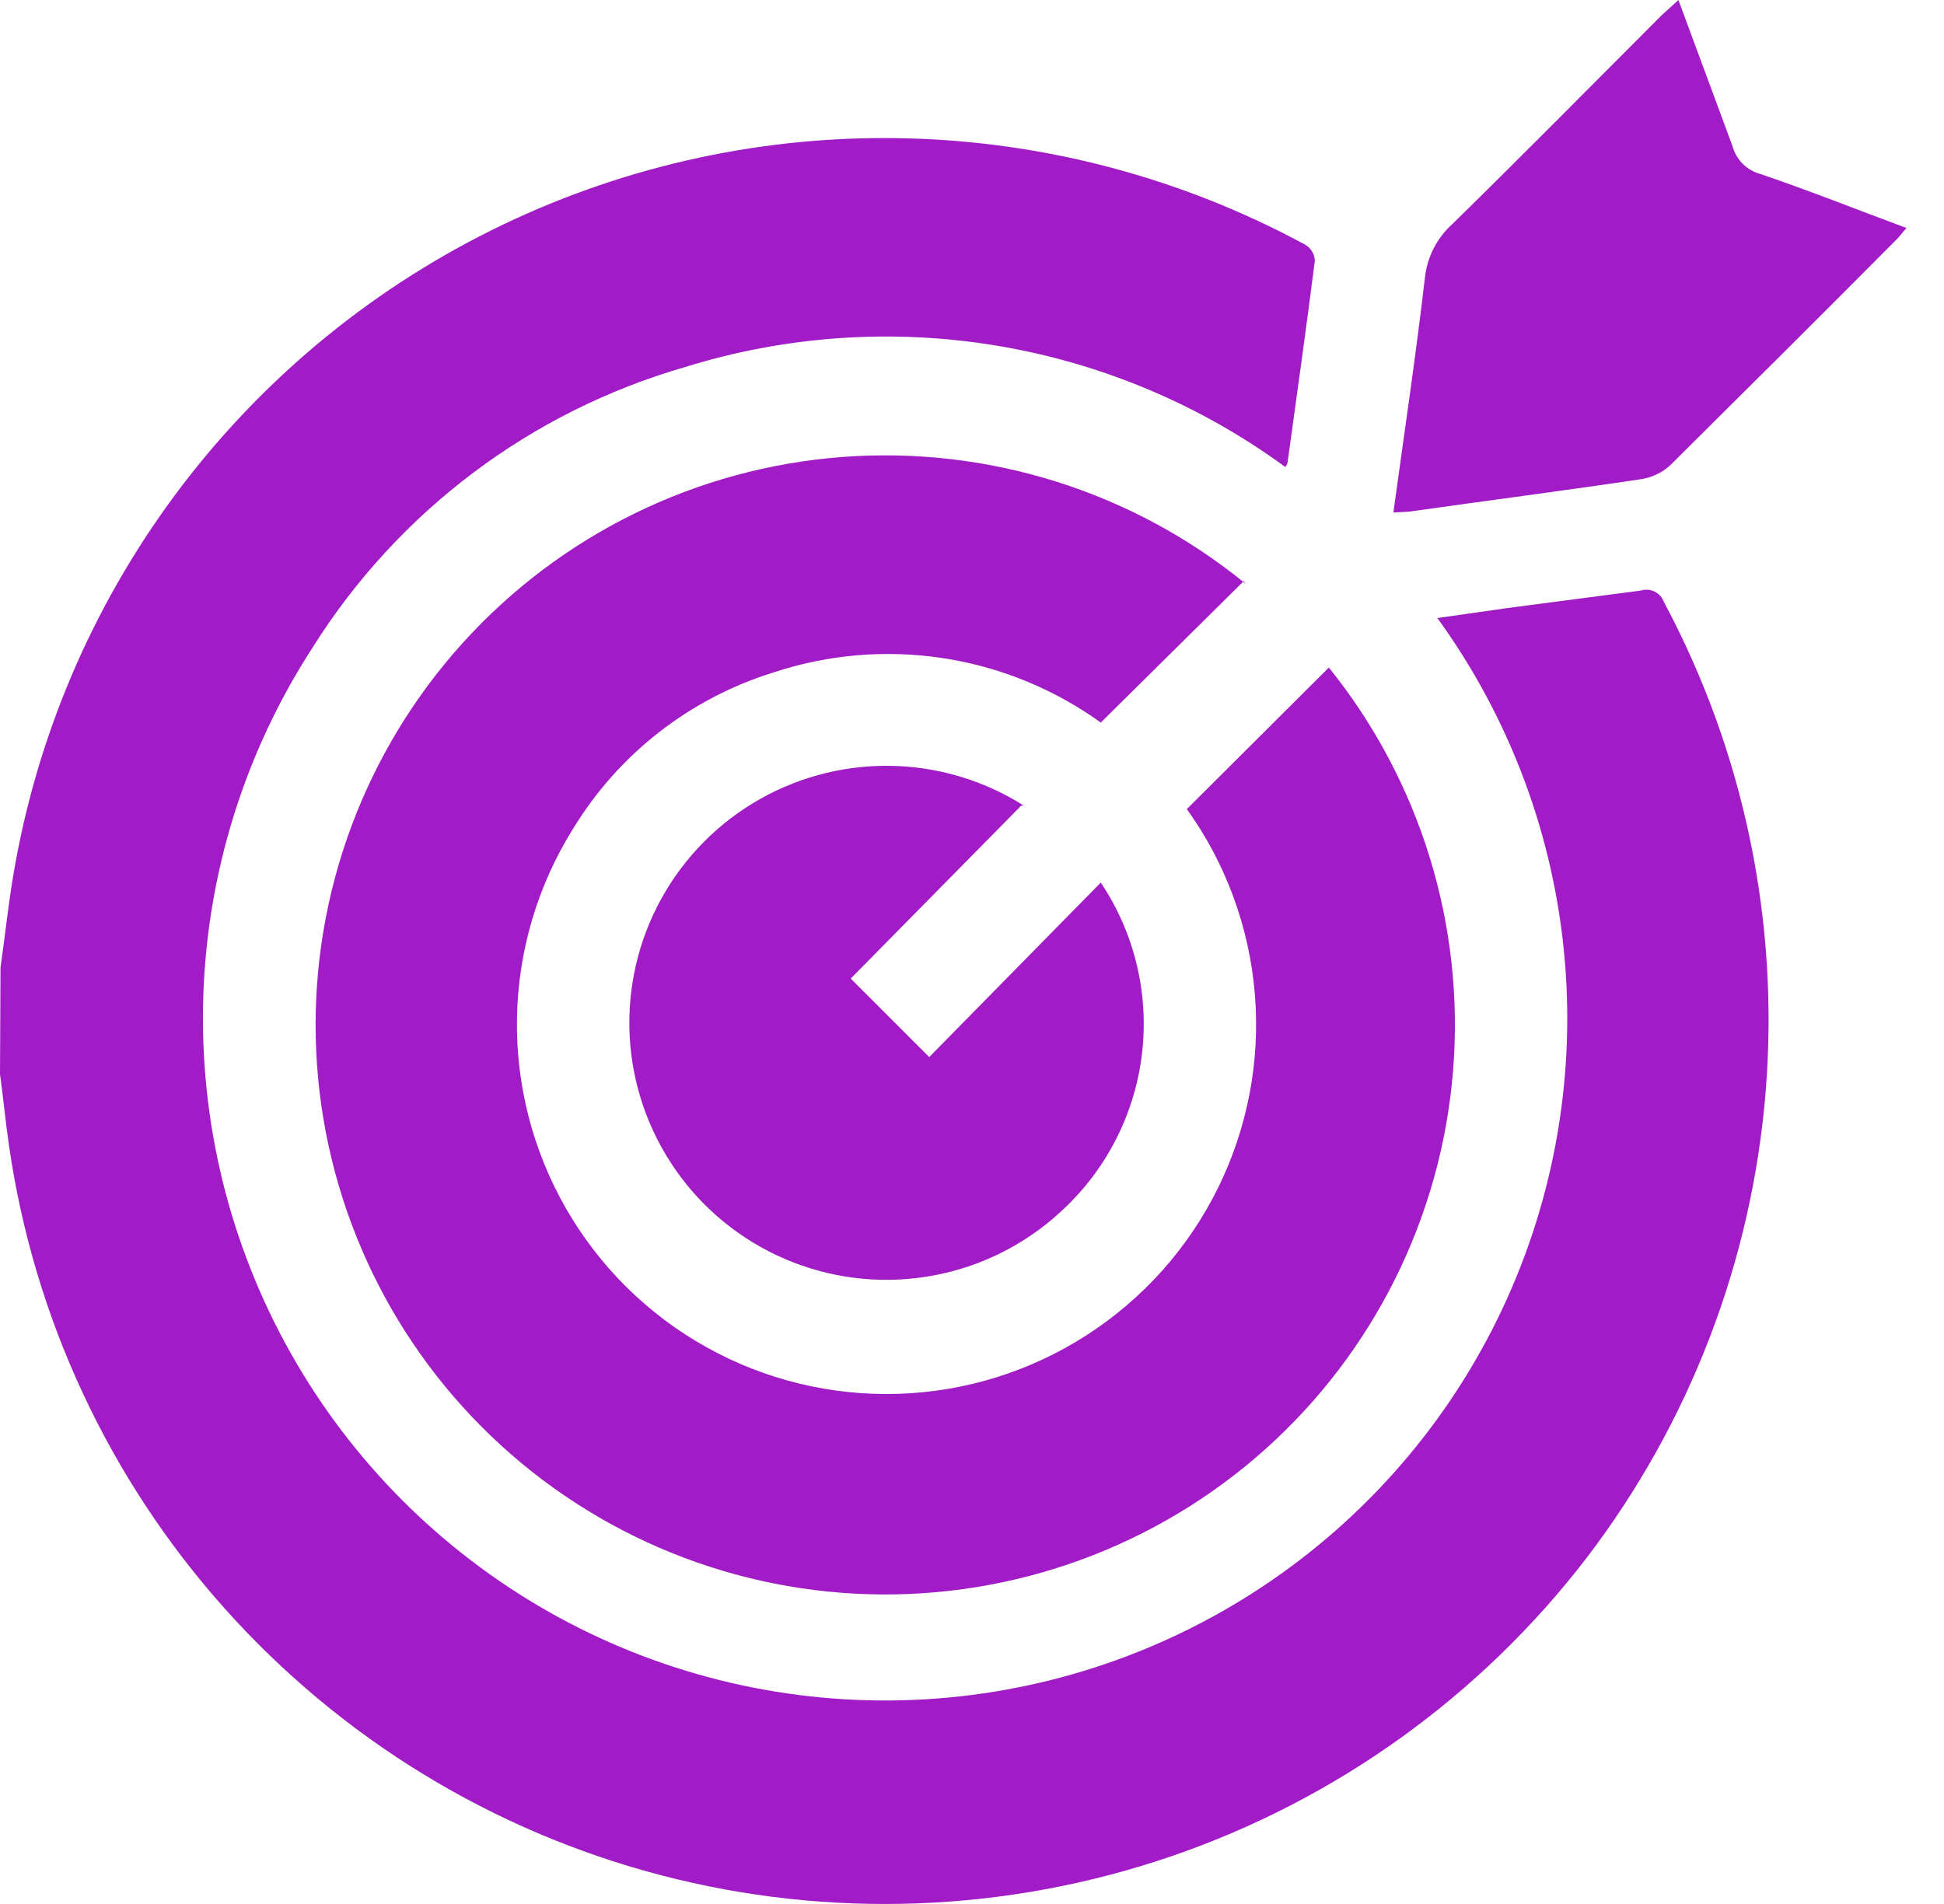
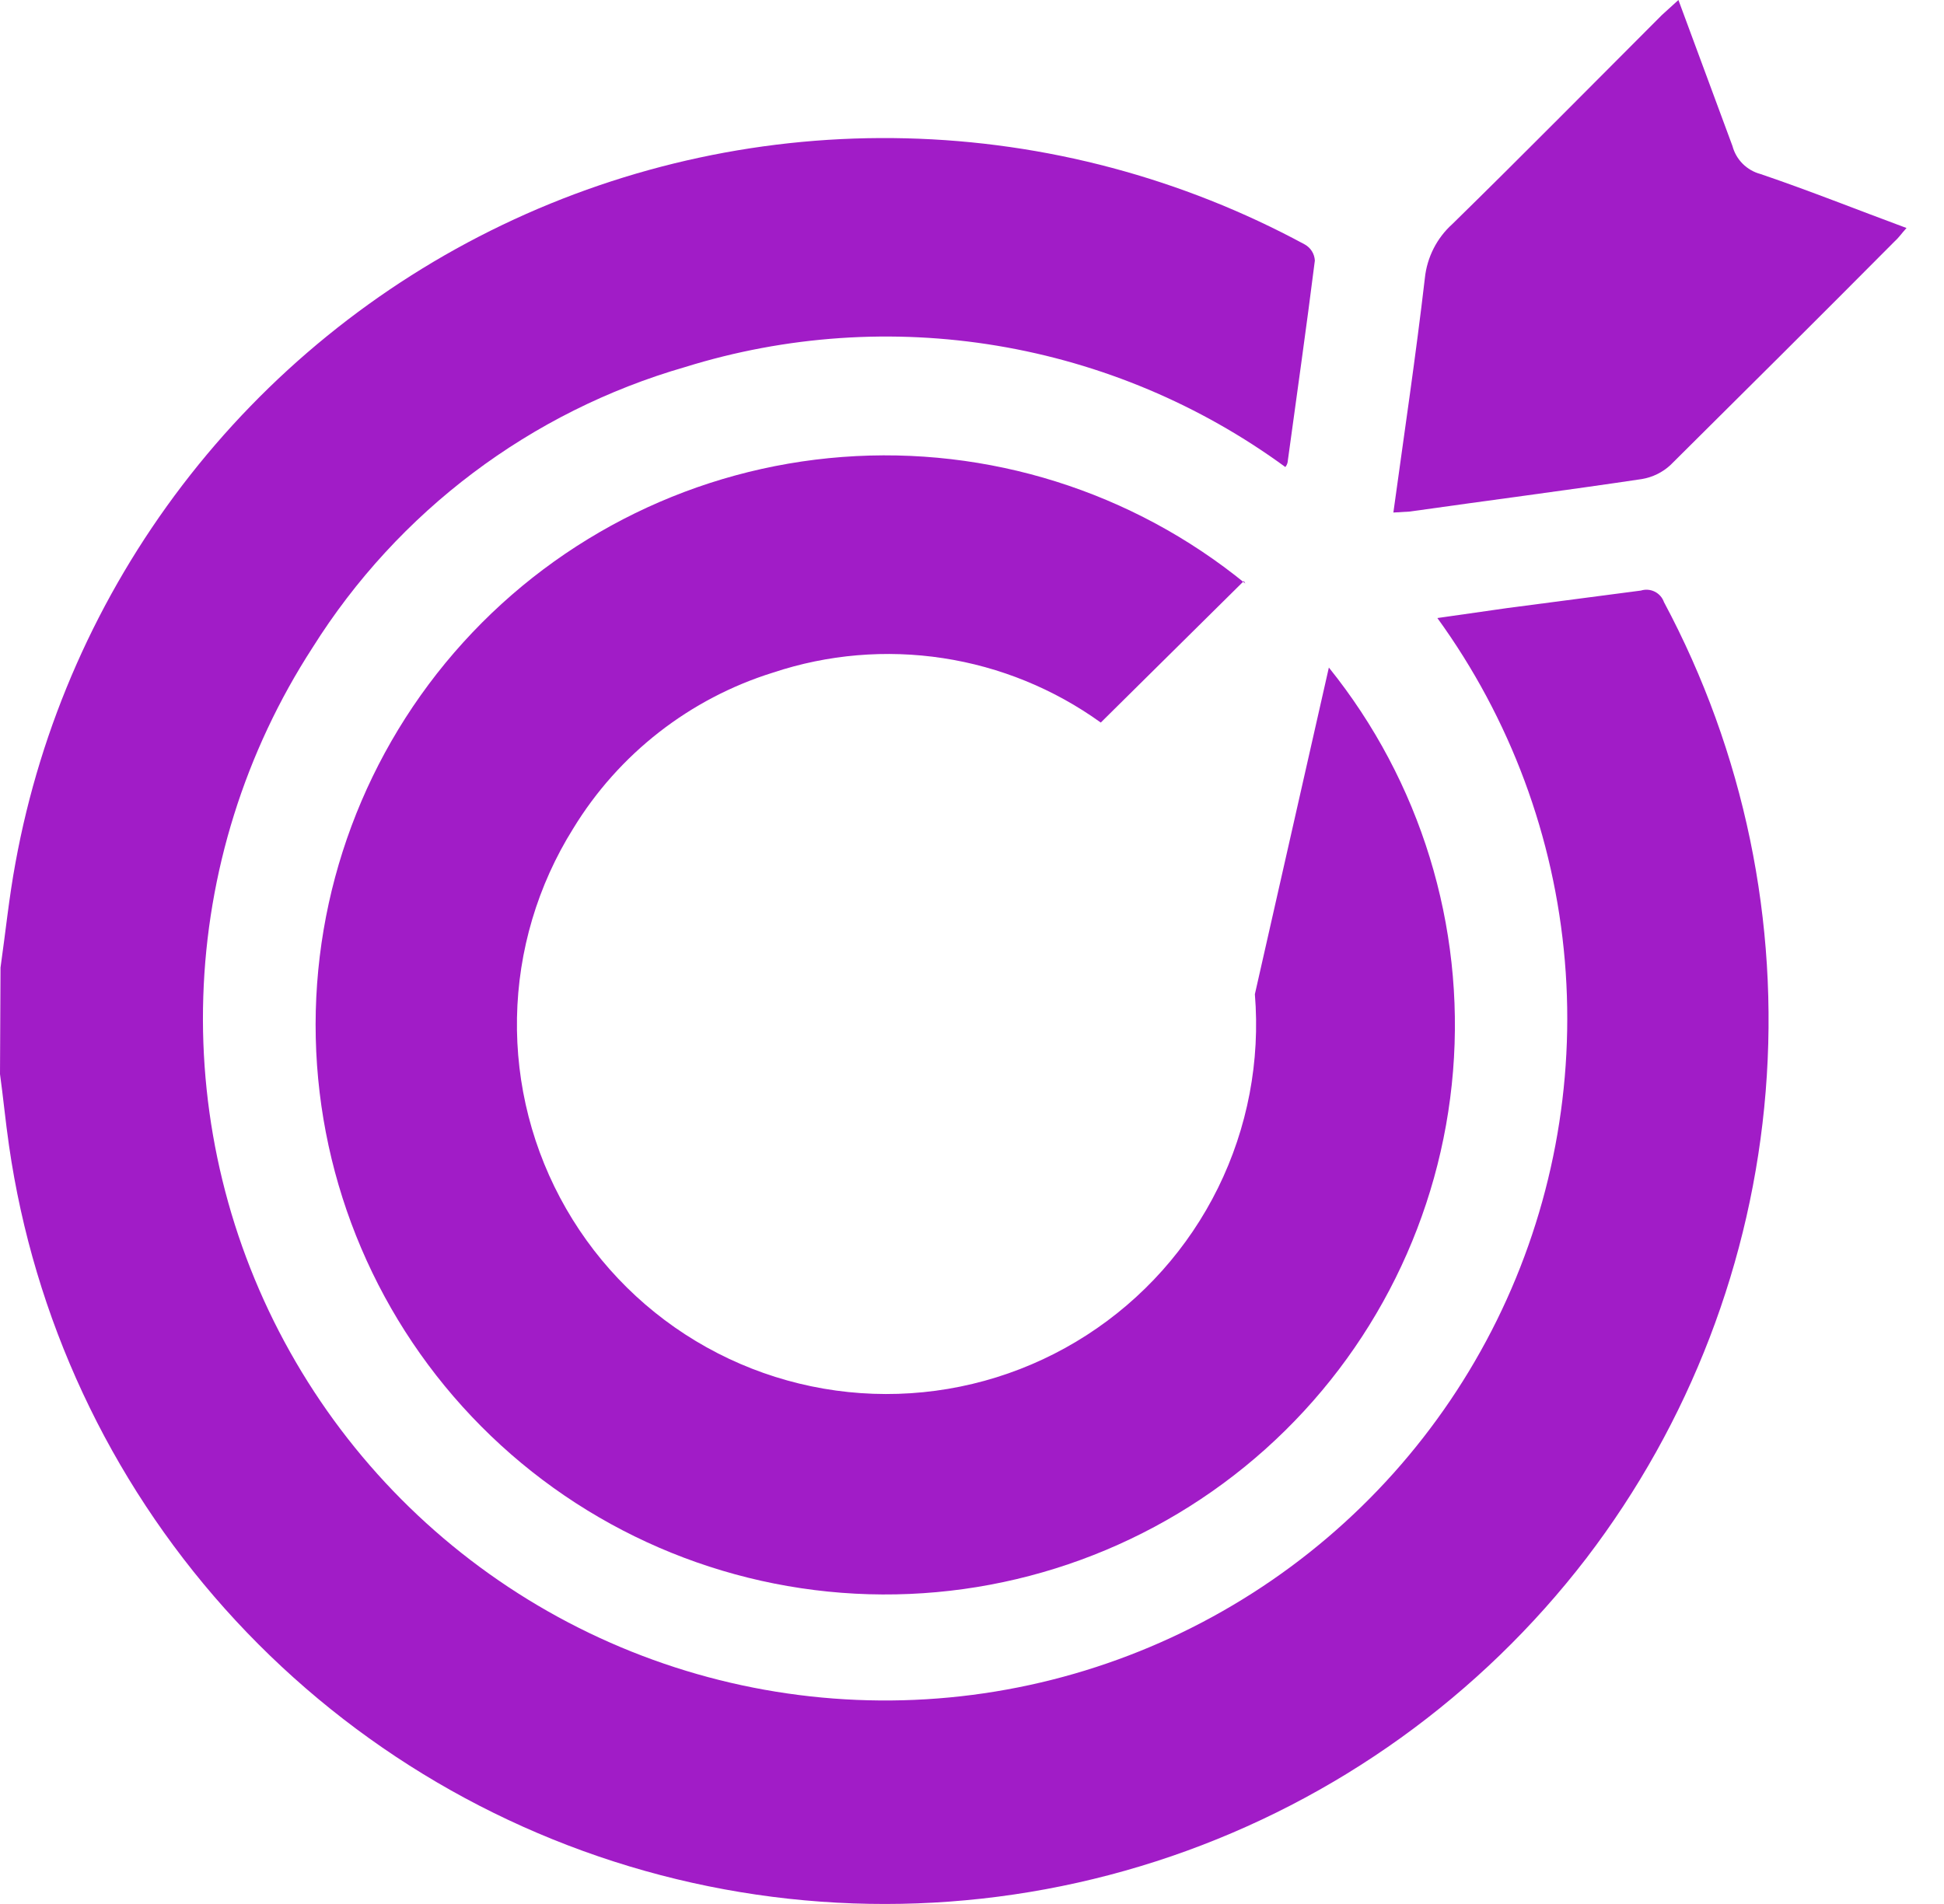
<svg xmlns="http://www.w3.org/2000/svg" width="49" height="48" viewBox="0 0 49 48" fill="none">
  <path d="M0.013 24.393C0.139 23.511 0.227 22.628 0.391 21.746C1.022 18.287 2.464 15.027 4.597 12.232C6.731 9.437 9.497 7.188 12.667 5.668C15.838 4.148 19.323 3.4 22.838 3.487C26.353 3.573 29.798 4.491 32.89 6.164C32.962 6.205 33.024 6.263 33.068 6.334C33.112 6.404 33.137 6.485 33.142 6.568C32.928 8.27 32.688 9.946 32.461 11.61C32.461 11.61 32.461 11.699 32.398 11.774C30.249 10.201 27.761 9.154 25.134 8.716C22.507 8.278 19.814 8.462 17.27 9.253C13.377 10.375 10.033 12.893 7.879 16.325C6.176 18.953 5.223 21.996 5.124 25.126C5.024 28.256 5.78 31.354 7.312 34.085C8.843 36.816 11.092 39.077 13.814 40.624C16.537 42.172 19.63 42.946 22.761 42.864C25.891 42.782 28.939 41.846 31.577 40.158C34.215 38.471 36.342 36.095 37.728 33.287C39.114 30.479 39.707 27.346 39.443 24.226C39.179 21.105 38.068 18.116 36.23 15.581L37.995 15.329L41.361 14.888C41.476 14.852 41.601 14.862 41.709 14.916C41.818 14.97 41.901 15.064 41.941 15.178C43.962 18.96 44.852 23.243 44.505 27.517C44.159 31.79 42.59 35.874 39.987 39.281C37.315 42.76 33.677 45.374 29.527 46.796C25.377 48.218 20.9 48.384 16.656 47.274C12.412 46.164 8.59 43.827 5.667 40.555C2.745 37.284 0.853 33.223 0.227 28.881C0.139 28.276 0.076 27.62 0 27.078L0.013 24.393Z" fill="#A11CC7" />
-   <path d="M25.742 20.309L21.443 24.67L23.422 26.649L27.746 22.25C28.603 23.529 28.97 25.075 28.78 26.603C28.59 28.131 27.856 29.539 26.712 30.57C25.821 31.385 24.719 31.934 23.531 32.155C22.344 32.377 21.118 32.262 19.992 31.824C18.867 31.386 17.886 30.642 17.161 29.676C16.436 28.709 15.995 27.56 15.888 26.357C15.782 25.153 16.014 23.944 16.558 22.866C17.103 21.788 17.938 20.883 18.969 20.254C20 19.625 21.187 19.297 22.395 19.306C23.603 19.316 24.784 19.663 25.805 20.309H25.742Z" fill="#A11CC7" />
  <path d="M35.121 12.921C35.398 10.904 35.688 8.963 35.915 7.009C35.97 6.485 36.217 6 36.608 5.648C38.386 3.908 40.138 2.13 41.89 0.378L42.306 0C42.773 1.261 43.239 2.521 43.668 3.681C43.713 3.85 43.802 4.005 43.926 4.129C44.05 4.253 44.205 4.342 44.374 4.387C45.635 4.816 46.794 5.282 48.055 5.748C47.929 5.887 47.853 6.001 47.752 6.089C45.874 7.98 43.971 9.871 42.105 11.724C41.905 11.909 41.655 12.032 41.386 12.077C39.445 12.367 37.491 12.619 35.537 12.896L35.121 12.921Z" fill="#A11CC7" />
-   <path d="M31.352 14.648L27.746 18.216C26.568 17.368 25.205 16.811 23.769 16.592C22.334 16.373 20.867 16.497 19.489 16.955C17.386 17.609 15.593 19.008 14.447 20.889C13.552 22.32 13.062 23.968 13.031 25.656C13 27.344 13.428 29.008 14.27 30.472C15.111 31.935 16.334 33.143 17.809 33.965C19.284 34.787 20.954 35.193 22.641 35.139C24.329 35.086 25.97 34.574 27.389 33.66C28.809 32.746 29.953 31.464 30.7 29.95C31.447 28.436 31.768 26.747 31.63 25.064C31.492 23.382 30.899 21.768 29.915 20.397L33.495 16.829C35.803 19.694 36.923 23.335 36.625 27.002C36.327 30.668 34.633 34.081 31.893 36.535C29.152 38.989 25.574 40.297 21.897 40.191C18.22 40.084 14.724 38.57 12.131 35.961C9.537 33.352 8.044 29.847 7.959 26.169C7.875 22.491 9.205 18.922 11.675 16.196C14.145 13.47 17.568 11.796 21.236 11.52C24.904 11.244 28.539 12.386 31.39 14.711L31.352 14.648Z" fill="#A11CC7" />
+   <path d="M31.352 14.648L27.746 18.216C26.568 17.368 25.205 16.811 23.769 16.592C22.334 16.373 20.867 16.497 19.489 16.955C17.386 17.609 15.593 19.008 14.447 20.889C13.552 22.32 13.062 23.968 13.031 25.656C13 27.344 13.428 29.008 14.27 30.472C15.111 31.935 16.334 33.143 17.809 33.965C19.284 34.787 20.954 35.193 22.641 35.139C24.329 35.086 25.97 34.574 27.389 33.66C28.809 32.746 29.953 31.464 30.7 29.95C31.447 28.436 31.768 26.747 31.63 25.064L33.495 16.829C35.803 19.694 36.923 23.335 36.625 27.002C36.327 30.668 34.633 34.081 31.893 36.535C29.152 38.989 25.574 40.297 21.897 40.191C18.22 40.084 14.724 38.57 12.131 35.961C9.537 33.352 8.044 29.847 7.959 26.169C7.875 22.491 9.205 18.922 11.675 16.196C14.145 13.47 17.568 11.796 21.236 11.52C24.904 11.244 28.539 12.386 31.39 14.711L31.352 14.648Z" fill="#A11CC7" />
</svg>